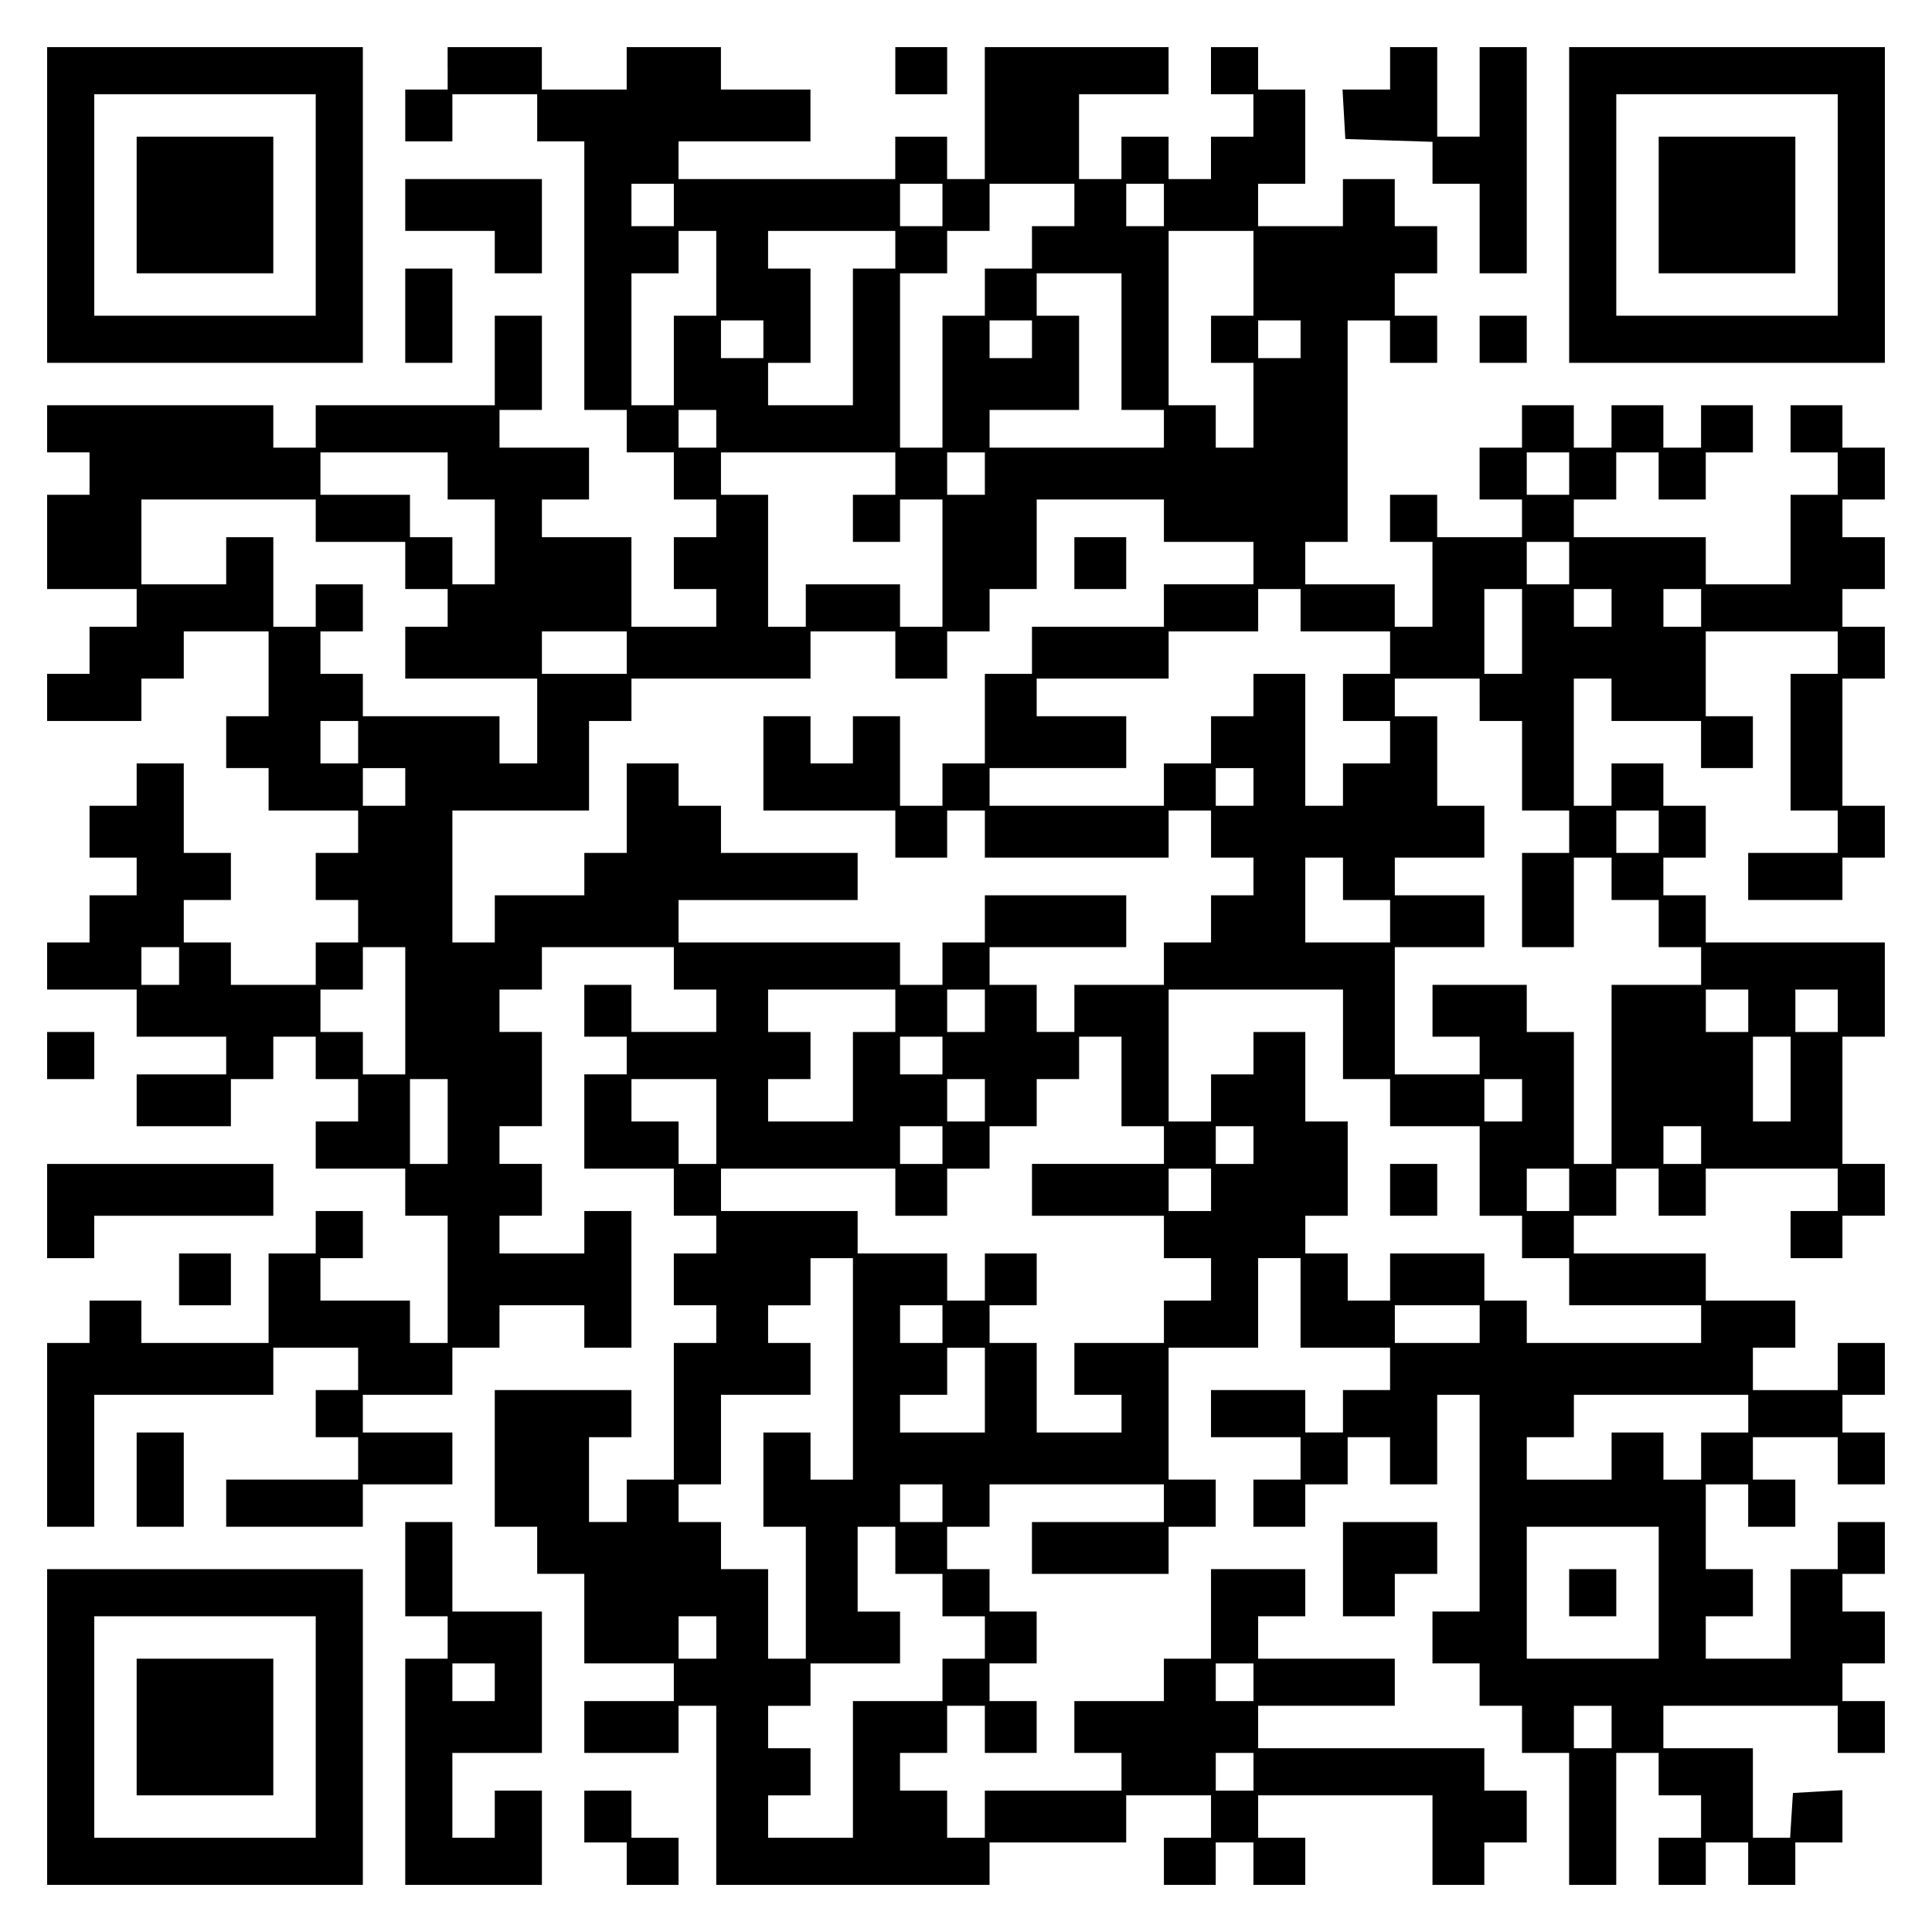
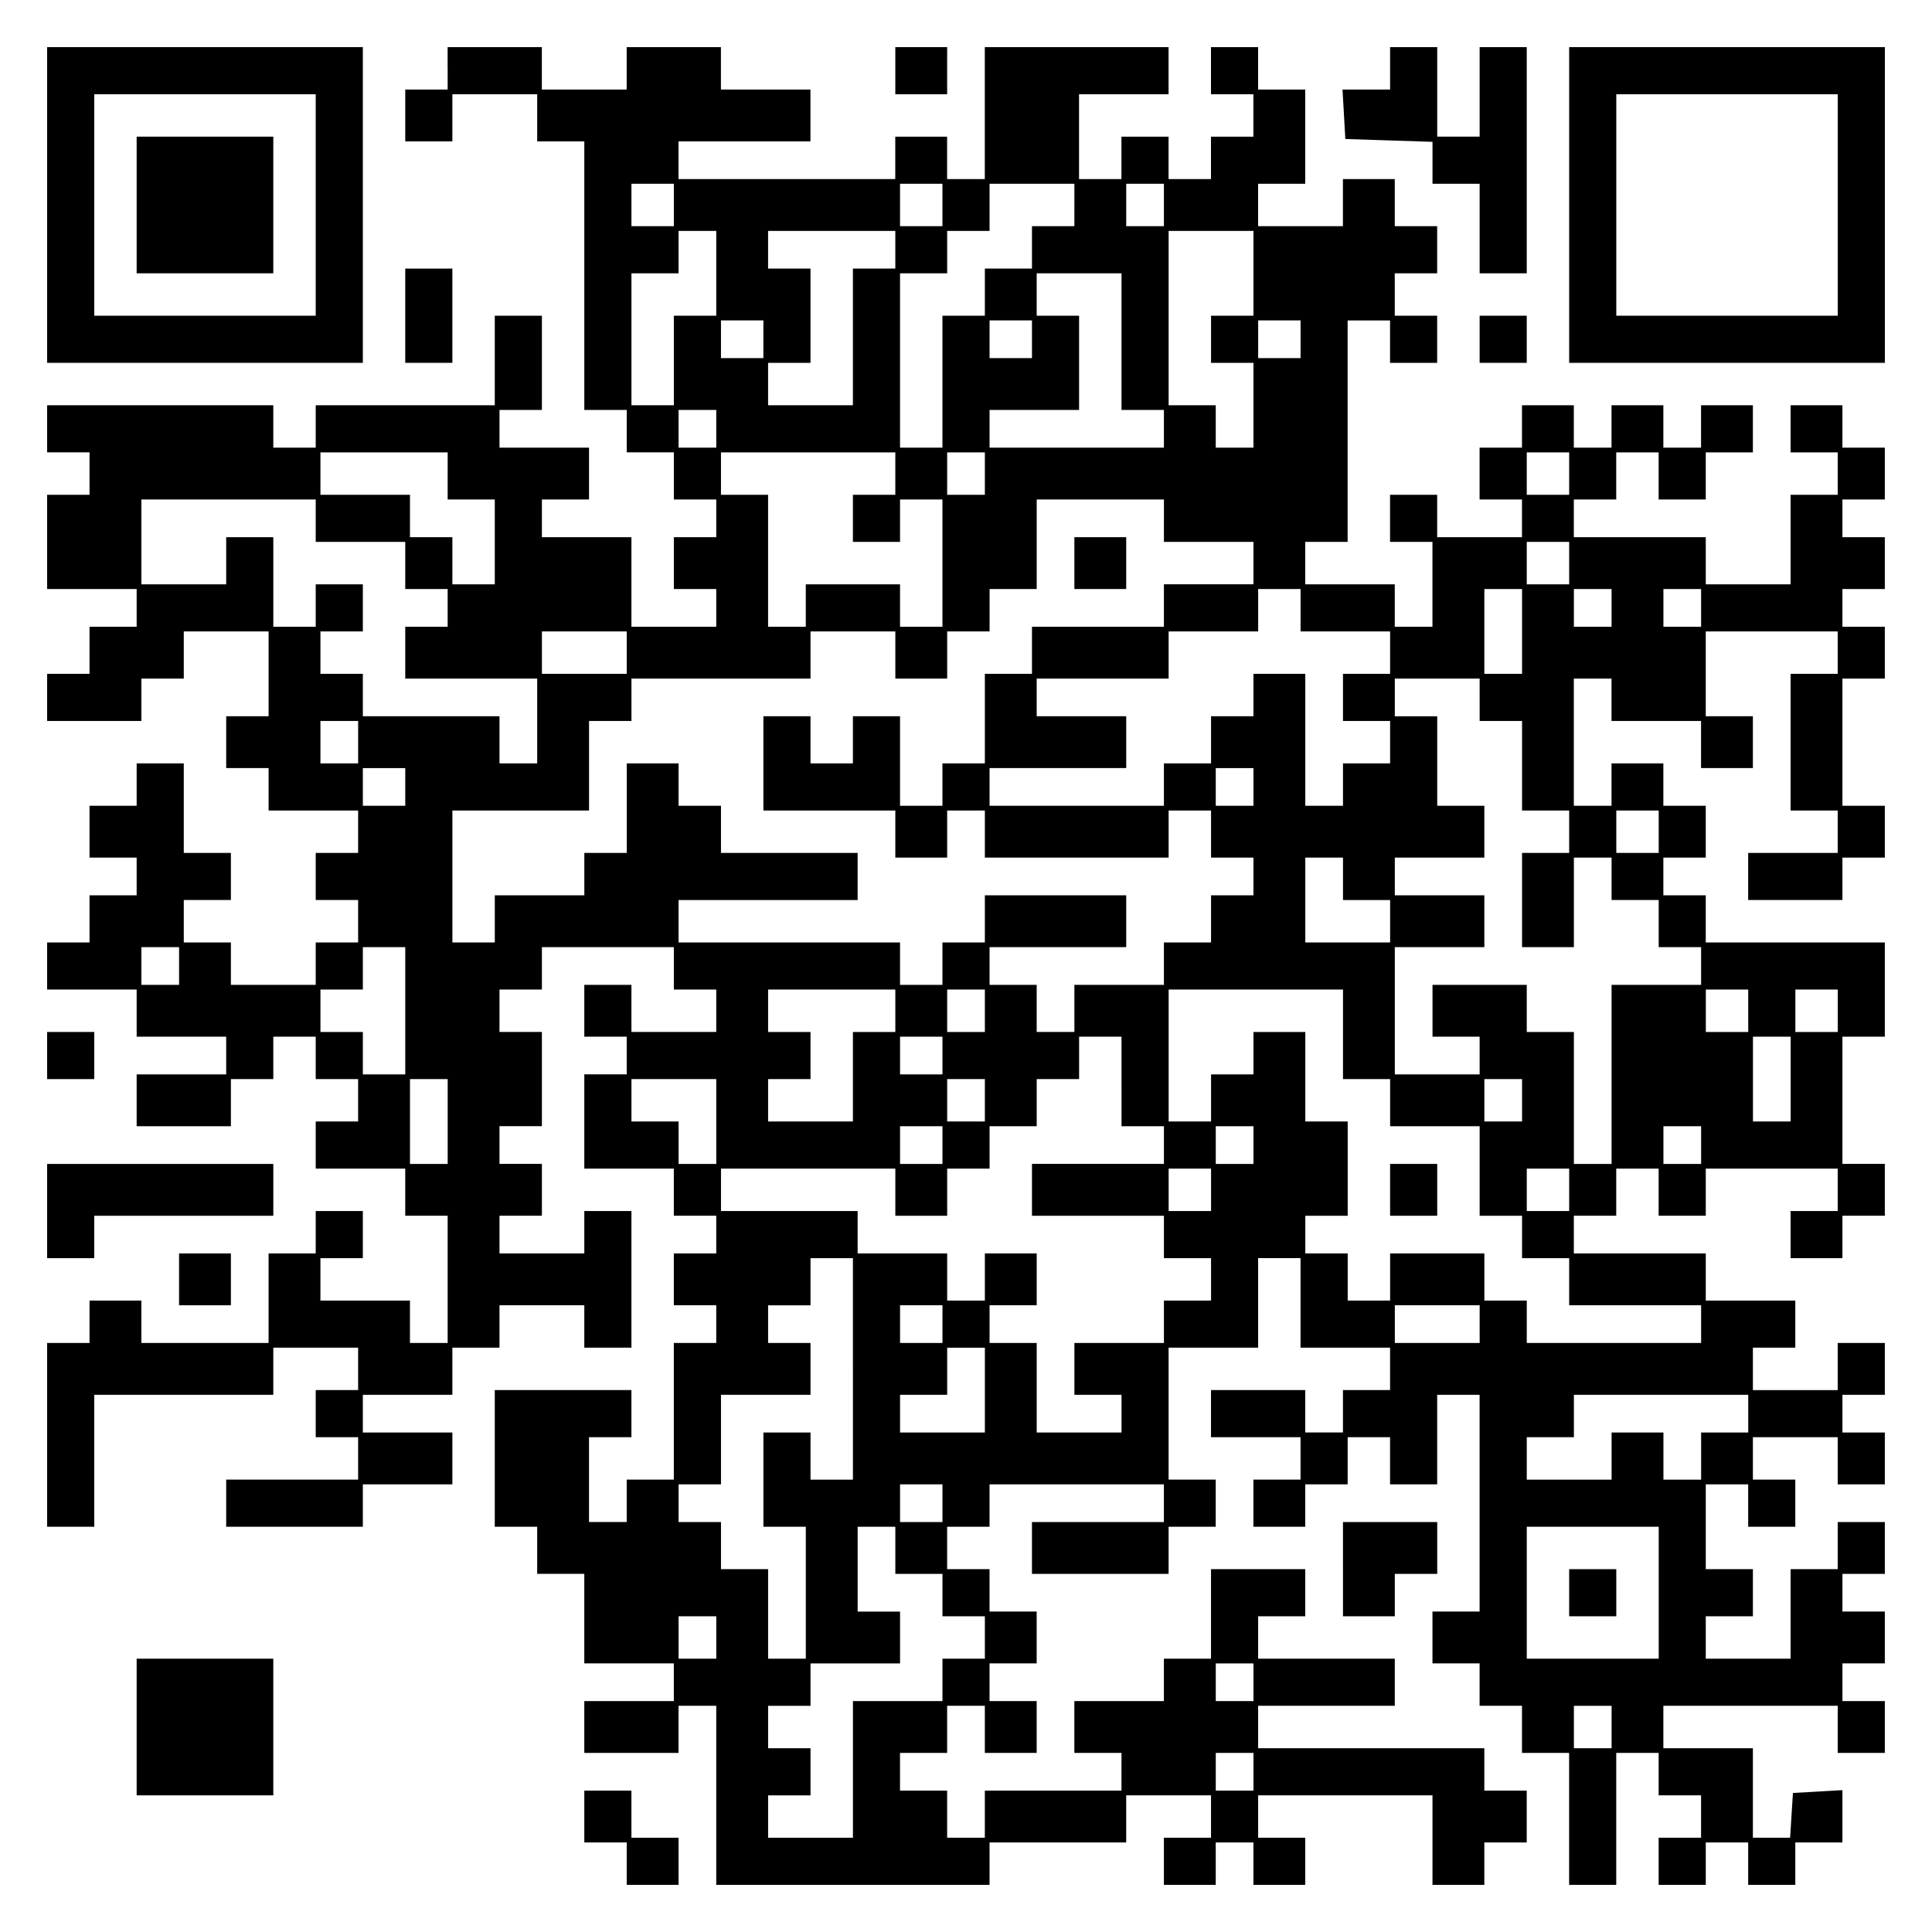
<svg xmlns="http://www.w3.org/2000/svg" version="1.0" width="100mm" height="100mm" viewBox="0 0 410 410" preserveAspectRatio="xMidYMid meet">
  <g transform="translate(0,410) scale(0.1,-0.1)" fill="#000000" stroke="none">
    <path d="M100 3665 l0 -335 335 0 335 0 0 335 0 335 -335 0 -335 0 0 -335z m570 0 l0 -235 -235 0 -235 0 0 235 0 235 235 0 235 0 0 -235z" />
    <path d="M290 3665 l0 -145 145 0 145 0 0 145 0 145 -145 0 -145 0 0 -145z" />
    <path d="M950 3955 l0 -45 -45 0 -45 0 0 -55 0 -55 50 0 50 0 0 50 0 50 90 0 90 0 0 -50 0 -50 50 0 50 0 0 -285 0 -285 45 0 45 0 0 -45 0 -45 50 0 50 0 0 -50 0 -50 45 0 45 0 0 -40 0 -40 -45 0 -45 0 0 -55 0 -55 45 0 45 0 0 -40 0 -40 -90 0 -90 0 0 95 0 95 -95 0 -95 0 0 40 0 40 50 0 50 0 0 55 0 55 -95 0 -95 0 0 40 0 40 45 0 45 0 0 100 0 100 -50 0 -50 0 0 -95 0 -95 -190 0 -190 0 0 -45 0 -45 -45 0 -45 0 0 45 0 45 -240 0 -240 0 0 -50 0 -50 45 0 45 0 0 -45 0 -45 -45 0 -45 0 0 -100 0 -100 95 0 95 0 0 -40 0 -40 -50 0 -50 0 0 -50 0 -50 -45 0 -45 0 0 -50 0 -50 100 0 100 0 0 45 0 45 45 0 45 0 0 50 0 50 90 0 90 0 0 -90 0 -90 -45 0 -45 0 0 -55 0 -55 45 0 45 0 0 -45 0 -45 95 0 95 0 0 -45 0 -45 -45 0 -45 0 0 -50 0 -50 45 0 45 0 0 -45 0 -45 -45 0 -45 0 0 -45 0 -45 -90 0 -90 0 0 45 0 45 -50 0 -50 0 0 45 0 45 50 0 50 0 0 50 0 50 -50 0 -50 0 0 95 0 95 -50 0 -50 0 0 -45 0 -45 -50 0 -50 0 0 -55 0 -55 50 0 50 0 0 -40 0 -40 -50 0 -50 0 0 -50 0 -50 -45 0 -45 0 0 -50 0 -50 95 0 95 0 0 -50 0 -50 95 0 95 0 0 -40 0 -40 -95 0 -95 0 0 -55 0 -55 100 0 100 0 0 50 0 50 45 0 45 0 0 45 0 45 45 0 45 0 0 -45 0 -45 45 0 45 0 0 -45 0 -45 -45 0 -45 0 0 -50 0 -50 95 0 95 0 0 -50 0 -50 45 0 45 0 0 -135 0 -135 -40 0 -40 0 0 45 0 45 -95 0 -95 0 0 45 0 45 45 0 45 0 0 50 0 50 -50 0 -50 0 0 -45 0 -45 -50 0 -50 0 0 -95 0 -95 -135 0 -135 0 0 45 0 45 -55 0 -55 0 0 -45 0 -45 -45 0 -45 0 0 -195 0 -195 50 0 50 0 0 140 0 140 190 0 190 0 0 50 0 50 90 0 90 0 0 -45 0 -45 -45 0 -45 0 0 -50 0 -50 45 0 45 0 0 -45 0 -45 -140 0 -140 0 0 -50 0 -50 145 0 145 0 0 45 0 45 95 0 95 0 0 55 0 55 -95 0 -95 0 0 40 0 40 95 0 95 0 0 50 0 50 50 0 50 0 0 45 0 45 90 0 90 0 0 -45 0 -45 50 0 50 0 0 145 0 145 -50 0 -50 0 0 -45 0 -45 -90 0 -90 0 0 40 0 40 45 0 45 0 0 55 0 55 -45 0 -45 0 0 40 0 40 45 0 45 0 0 100 0 100 -45 0 -45 0 0 45 0 45 45 0 45 0 0 45 0 45 140 0 140 0 0 -45 0 -45 45 0 45 0 0 -45 0 -45 -90 0 -90 0 0 50 0 50 -50 0 -50 0 0 -55 0 -55 45 0 45 0 0 -40 0 -40 -45 0 -45 0 0 -100 0 -100 95 0 95 0 0 -50 0 -50 45 0 45 0 0 -40 0 -40 -45 0 -45 0 0 -55 0 -55 45 0 45 0 0 -40 0 -40 -45 0 -45 0 0 -145 0 -145 -50 0 -50 0 0 -45 0 -45 -40 0 -40 0 0 90 0 90 45 0 45 0 0 50 0 50 -145 0 -145 0 0 -145 0 -145 45 0 45 0 0 -50 0 -50 50 0 50 0 0 -95 0 -95 95 0 95 0 0 -40 0 -40 -95 0 -95 0 0 -55 0 -55 100 0 100 0 0 50 0 50 40 0 40 0 0 -190 0 -190 290 0 290 0 0 45 0 45 145 0 145 0 0 50 0 50 90 0 90 0 0 -45 0 -45 -50 0 -50 0 0 -50 0 -50 55 0 55 0 0 45 0 45 40 0 40 0 0 -45 0 -45 55 0 55 0 0 50 0 50 -50 0 -50 0 0 45 0 45 185 0 185 0 0 -95 0 -95 55 0 55 0 0 45 0 45 45 0 45 0 0 55 0 55 -45 0 -45 0 0 45 0 45 -240 0 -240 0 0 45 0 45 145 0 145 0 0 50 0 50 -145 0 -145 0 0 45 0 45 50 0 50 0 0 50 0 50 -100 0 -100 0 0 -95 0 -95 -50 0 -50 0 0 -45 0 -45 -95 0 -95 0 0 -55 0 -55 50 0 50 0 0 -40 0 -40 -145 0 -145 0 0 -50 0 -50 -40 0 -40 0 0 50 0 50 -50 0 -50 0 0 40 0 40 50 0 50 0 0 50 0 50 40 0 40 0 0 -50 0 -50 55 0 55 0 0 55 0 55 -50 0 -50 0 0 40 0 40 50 0 50 0 0 55 0 55 -50 0 -50 0 0 45 0 45 -45 0 -45 0 0 45 0 45 45 0 45 0 0 45 0 45 185 0 185 0 0 -40 0 -40 -140 0 -140 0 0 -55 0 -55 145 0 145 0 0 50 0 50 50 0 50 0 0 50 0 50 -50 0 -50 0 0 140 0 140 95 0 95 0 0 95 0 95 45 0 45 0 0 -95 0 -95 95 0 95 0 0 -45 0 -45 -50 0 -50 0 0 -45 0 -45 -40 0 -40 0 0 45 0 45 -100 0 -100 0 0 -50 0 -50 95 0 95 0 0 -45 0 -45 -50 0 -50 0 0 -50 0 -50 55 0 55 0 0 45 0 45 45 0 45 0 0 50 0 50 45 0 45 0 0 -50 0 -50 50 0 50 0 0 95 0 95 45 0 45 0 0 -230 0 -230 -50 0 -50 0 0 -55 0 -55 50 0 50 0 0 -45 0 -45 45 0 45 0 0 -50 0 -50 50 0 50 0 0 -140 0 -140 50 0 50 0 0 140 0 140 45 0 45 0 0 -45 0 -45 45 0 45 0 0 -45 0 -45 -45 0 -45 0 0 -50 0 -50 50 0 50 0 0 45 0 45 45 0 45 0 0 -45 0 -45 50 0 50 0 0 45 0 45 50 0 50 0 0 56 0 55 -52 -3 -53 -3 -3 -47 -3 -48 -40 0 -39 0 0 95 0 95 -95 0 -95 0 0 45 0 45 185 0 185 0 0 -50 0 -50 50 0 50 0 0 55 0 55 -45 0 -45 0 0 40 0 40 45 0 45 0 0 55 0 55 -45 0 -45 0 0 40 0 40 45 0 45 0 0 55 0 55 -50 0 -50 0 0 -50 0 -50 -50 0 -50 0 0 -95 0 -95 -90 0 -90 0 0 45 0 45 50 0 50 0 0 50 0 50 -50 0 -50 0 0 90 0 90 45 0 45 0 0 -45 0 -45 50 0 50 0 0 50 0 50 -45 0 -45 0 0 45 0 45 90 0 90 0 0 -50 0 -50 50 0 50 0 0 55 0 55 -45 0 -45 0 0 40 0 40 45 0 45 0 0 55 0 55 -50 0 -50 0 0 -50 0 -50 -90 0 -90 0 0 45 0 45 45 0 45 0 0 50 0 50 -95 0 -95 0 0 50 0 50 -140 0 -140 0 0 40 0 40 45 0 45 0 0 50 0 50 45 0 45 0 0 -50 0 -50 50 0 50 0 0 50 0 50 140 0 140 0 0 -45 0 -45 -50 0 -50 0 0 -50 0 -50 55 0 55 0 0 45 0 45 45 0 45 0 0 55 0 55 -45 0 -45 0 0 135 0 135 45 0 45 0 0 100 0 100 -190 0 -190 0 0 50 0 50 -45 0 -45 0 0 40 0 40 45 0 45 0 0 55 0 55 -45 0 -45 0 0 45 0 45 -55 0 -55 0 0 -45 0 -45 -40 0 -40 0 0 135 0 135 40 0 40 0 0 -45 0 -45 95 0 95 0 0 -50 0 -50 55 0 55 0 0 55 0 55 -50 0 -50 0 0 90 0 90 140 0 140 0 0 -45 0 -45 -50 0 -50 0 0 -145 0 -145 50 0 50 0 0 -45 0 -45 -95 0 -95 0 0 -50 0 -50 100 0 100 0 0 45 0 45 45 0 45 0 0 55 0 55 -45 0 -45 0 0 135 0 135 45 0 45 0 0 55 0 55 -45 0 -45 0 0 40 0 40 45 0 45 0 0 55 0 55 -45 0 -45 0 0 40 0 40 45 0 45 0 0 55 0 55 -45 0 -45 0 0 45 0 45 -55 0 -55 0 0 -50 0 -50 50 0 50 0 0 -45 0 -45 -50 0 -50 0 0 -95 0 -95 -90 0 -90 0 0 50 0 50 -140 0 -140 0 0 40 0 40 45 0 45 0 0 50 0 50 45 0 45 0 0 -50 0 -50 50 0 50 0 0 50 0 50 50 0 50 0 0 50 0 50 -55 0 -55 0 0 -45 0 -45 -40 0 -40 0 0 45 0 45 -55 0 -55 0 0 -45 0 -45 -40 0 -40 0 0 45 0 45 -55 0 -55 0 0 -45 0 -45 -45 0 -45 0 0 -55 0 -55 45 0 45 0 0 -40 0 -40 -90 0 -90 0 0 45 0 45 -50 0 -50 0 0 -50 0 -50 45 0 45 0 0 -90 0 -90 -40 0 -40 0 0 45 0 45 -95 0 -95 0 0 45 0 45 45 0 45 0 0 235 0 235 45 0 45 0 0 -45 0 -45 50 0 50 0 0 50 0 50 -45 0 -45 0 0 45 0 45 45 0 45 0 0 50 0 50 -45 0 -45 0 0 50 0 50 -55 0 -55 0 0 -50 0 -50 -90 0 -90 0 0 45 0 45 50 0 50 0 0 100 0 100 -50 0 -50 0 0 45 0 45 -50 0 -50 0 0 -50 0 -50 45 0 45 0 0 -45 0 -45 -45 0 -45 0 0 -45 0 -45 -45 0 -45 0 0 45 0 45 -50 0 -50 0 0 -45 0 -45 -45 0 -45 0 0 90 0 90 95 0 95 0 0 50 0 50 -195 0 -195 0 0 -140 0 -140 -40 0 -40 0 0 45 0 45 -55 0 -55 0 0 -45 0 -45 -230 0 -230 0 0 40 0 40 140 0 140 0 0 55 0 55 -95 0 -95 0 0 45 0 45 -100 0 -100 0 0 -45 0 -45 -90 0 -90 0 0 45 0 45 -100 0 -100 0 0 -45z m480 -290 l0 -45 -45 0 -45 0 0 45 0 45 45 0 45 0 0 -45z m570 0 l0 -45 -45 0 -45 0 0 45 0 45 45 0 45 0 0 -45z m280 0 l0 -45 -45 0 -45 0 0 -45 0 -45 -50 0 -50 0 0 -50 0 -50 -45 0 -45 0 0 -140 0 -140 -45 0 -45 0 0 185 0 185 50 0 50 0 0 45 0 45 45 0 45 0 0 50 0 50 90 0 90 0 0 -45z m190 0 l0 -45 -40 0 -40 0 0 45 0 45 40 0 40 0 0 -45z m-950 -145 l0 -90 -45 0 -45 0 0 -95 0 -95 -45 0 -45 0 0 140 0 140 50 0 50 0 0 45 0 45 40 0 40 0 0 -90z m380 50 l0 -40 -45 0 -45 0 0 -145 0 -145 -90 0 -90 0 0 45 0 45 45 0 45 0 0 100 0 100 -45 0 -45 0 0 40 0 40 135 0 135 0 0 -40z m760 -50 l0 -90 -45 0 -45 0 0 -50 0 -50 45 0 45 0 0 -90 0 -90 -40 0 -40 0 0 45 0 45 -50 0 -50 0 0 185 0 185 90 0 90 0 0 -90z m-280 -145 l0 -145 45 0 45 0 0 -40 0 -40 -185 0 -185 0 0 40 0 40 95 0 95 0 0 100 0 100 -45 0 -45 0 0 45 0 45 90 0 90 0 0 -145z m-760 5 l0 -40 -45 0 -45 0 0 40 0 40 45 0 45 0 0 -40z m570 0 l0 -40 -45 0 -45 0 0 40 0 40 45 0 45 0 0 -40z m570 0 l0 -40 -45 0 -45 0 0 40 0 40 45 0 45 0 0 -40z m-1240 -190 l0 -40 -40 0 -40 0 0 40 0 40 40 0 40 0 0 -40z m-570 -100 l0 -50 50 0 50 0 0 -90 0 -90 -45 0 -45 0 0 50 0 50 -45 0 -45 0 0 45 0 45 -95 0 -95 0 0 45 0 45 135 0 135 0 0 -50z m950 5 l0 -45 -45 0 -45 0 0 -50 0 -50 50 0 50 0 0 45 0 45 45 0 45 0 0 -135 0 -135 -45 0 -45 0 0 45 0 45 -100 0 -100 0 0 -45 0 -45 -40 0 -40 0 0 140 0 140 -50 0 -50 0 0 45 0 45 185 0 185 0 0 -45z m190 0 l0 -45 -40 0 -40 0 0 45 0 45 40 0 40 0 0 -45z m1240 0 l0 -45 -45 0 -45 0 0 45 0 45 45 0 45 0 0 -45z m-2660 -100 l0 -45 95 0 95 0 0 -50 0 -50 45 0 45 0 0 -40 0 -40 -45 0 -45 0 0 -55 0 -55 140 0 140 0 0 -90 0 -90 -40 0 -40 0 0 50 0 50 -145 0 -145 0 0 45 0 45 -45 0 -45 0 0 45 0 45 45 0 45 0 0 50 0 50 -50 0 -50 0 0 -45 0 -45 -45 0 -45 0 0 95 0 95 -50 0 -50 0 0 -50 0 -50 -90 0 -90 0 0 90 0 90 185 0 185 0 0 -45z m1800 0 l0 -45 95 0 95 0 0 -45 0 -45 -95 0 -95 0 0 -45 0 -45 -140 0 -140 0 0 -50 0 -50 -50 0 -50 0 0 -95 0 -95 -45 0 -45 0 0 -45 0 -45 -45 0 -45 0 0 95 0 95 -50 0 -50 0 0 -50 0 -50 -45 0 -45 0 0 50 0 50 -50 0 -50 0 0 -100 0 -100 140 0 140 0 0 -50 0 -50 55 0 55 0 0 50 0 50 40 0 40 0 0 -50 0 -50 195 0 195 0 0 50 0 50 45 0 45 0 0 -50 0 -50 45 0 45 0 0 -40 0 -40 -45 0 -45 0 0 -50 0 -50 -50 0 -50 0 0 -45 0 -45 -95 0 -95 0 0 -50 0 -50 -40 0 -40 0 0 50 0 50 -50 0 -50 0 0 40 0 40 145 0 145 0 0 55 0 55 -150 0 -150 0 0 -50 0 -50 -45 0 -45 0 0 -45 0 -45 -45 0 -45 0 0 45 0 45 -235 0 -235 0 0 45 0 45 190 0 190 0 0 50 0 50 -145 0 -145 0 0 50 0 50 -45 0 -45 0 0 45 0 45 -55 0 -55 0 0 -95 0 -95 -45 0 -45 0 0 -45 0 -45 -95 0 -95 0 0 -50 0 -50 -45 0 -45 0 0 140 0 140 145 0 145 0 0 95 0 95 45 0 45 0 0 45 0 45 190 0 190 0 0 50 0 50 90 0 90 0 0 -50 0 -50 55 0 55 0 0 50 0 50 45 0 45 0 0 45 0 45 50 0 50 0 0 95 0 95 135 0 135 0 0 -45z m860 -90 l0 -45 -45 0 -45 0 0 45 0 45 45 0 45 0 0 -45z m-570 -100 l0 -45 95 0 95 0 0 -45 0 -45 -50 0 -50 0 0 -50 0 -50 50 0 50 0 0 -45 0 -45 -50 0 -50 0 0 -45 0 -45 -40 0 -40 0 0 140 0 140 -55 0 -55 0 0 -45 0 -45 -45 0 -45 0 0 -50 0 -50 -50 0 -50 0 0 -45 0 -45 -185 0 -185 0 0 40 0 40 145 0 145 0 0 55 0 55 -95 0 -95 0 0 40 0 40 140 0 140 0 0 50 0 50 95 0 95 0 0 45 0 45 45 0 45 0 0 -45z m470 -45 l0 -90 -40 0 -40 0 0 90 0 90 40 0 40 0 0 -90z m190 50 l0 -40 -40 0 -40 0 0 40 0 40 40 0 40 0 0 -40z m190 0 l0 -40 -40 0 -40 0 0 40 0 40 40 0 40 0 0 -40z m-2280 -95 l0 -45 -90 0 -90 0 0 45 0 45 90 0 90 0 0 -45z m1810 -100 l0 -45 45 0 45 0 0 -95 0 -95 50 0 50 0 0 -45 0 -45 -50 0 -50 0 0 -100 0 -100 55 0 55 0 0 95 0 95 40 0 40 0 0 -45 0 -45 50 0 50 0 0 -50 0 -50 45 0 45 0 0 -40 0 -40 -95 0 -95 0 0 -190 0 -190 -40 0 -40 0 0 140 0 140 -50 0 -50 0 0 50 0 50 -100 0 -100 0 0 -55 0 -55 50 0 50 0 0 -40 0 -40 -90 0 -90 0 0 135 0 135 95 0 95 0 0 55 0 55 -95 0 -95 0 0 40 0 40 95 0 95 0 0 55 0 55 -50 0 -50 0 0 95 0 95 -45 0 -45 0 0 40 0 40 90 0 90 0 0 -45z m-2380 -90 l0 -45 -40 0 -40 0 0 45 0 45 40 0 40 0 0 -45z m100 -95 l0 -40 -45 0 -45 0 0 40 0 40 45 0 45 0 0 -40z m1800 0 l0 -40 -40 0 -40 0 0 40 0 40 40 0 40 0 0 -40z m860 -95 l0 -45 -45 0 -45 0 0 45 0 45 45 0 45 0 0 -45z m-670 -100 l0 -45 50 0 50 0 0 -45 0 -45 -90 0 -90 0 0 90 0 90 40 0 40 0 0 -45z m-2470 -185 l0 -40 -40 0 -40 0 0 40 0 40 40 0 40 0 0 -40z m480 -95 l0 -135 -45 0 -45 0 0 45 0 45 -45 0 -45 0 0 45 0 45 45 0 45 0 0 45 0 45 45 0 45 0 0 -135z m1040 0 l0 -45 -45 0 -45 0 0 -95 0 -95 -90 0 -90 0 0 45 0 45 45 0 45 0 0 50 0 50 -45 0 -45 0 0 45 0 45 135 0 135 0 0 -45z m190 0 l0 -45 -40 0 -40 0 0 45 0 45 40 0 40 0 0 -45z m760 -50 l0 -95 50 0 50 0 0 -50 0 -50 95 0 95 0 0 -95 0 -95 45 0 45 0 0 -45 0 -45 50 0 50 0 0 -50 0 -50 140 0 140 0 0 -40 0 -40 -185 0 -185 0 0 45 0 45 -45 0 -45 0 0 50 0 50 -100 0 -100 0 0 -50 0 -50 -45 0 -45 0 0 50 0 50 -45 0 -45 0 0 40 0 40 45 0 45 0 0 100 0 100 -45 0 -45 0 0 95 0 95 -55 0 -55 0 0 -45 0 -45 -45 0 -45 0 0 -50 0 -50 -45 0 -45 0 0 140 0 140 185 0 185 0 0 -95z m860 50 l0 -45 -45 0 -45 0 0 45 0 45 45 0 45 0 0 -45z m190 0 l0 -45 -45 0 -45 0 0 45 0 45 45 0 45 0 0 -45z m-1900 -95 l0 -40 -45 0 -45 0 0 40 0 40 45 0 45 0 0 -40z m380 -55 l0 -95 45 0 45 0 0 -40 0 -40 -140 0 -140 0 0 -55 0 -55 140 0 140 0 0 -45 0 -45 50 0 50 0 0 -45 0 -45 -50 0 -50 0 0 -45 0 -45 -95 0 -95 0 0 -55 0 -55 50 0 50 0 0 -40 0 -40 -90 0 -90 0 0 95 0 95 -50 0 -50 0 0 40 0 40 50 0 50 0 0 55 0 55 -55 0 -55 0 0 -50 0 -50 -40 0 -40 0 0 50 0 50 -95 0 -95 0 0 45 0 45 -145 0 -145 0 0 45 0 45 185 0 185 0 0 -50 0 -50 55 0 55 0 0 50 0 50 45 0 45 0 0 45 0 45 50 0 50 0 0 50 0 50 45 0 45 0 0 45 0 45 45 0 45 0 0 -95z m1420 5 l0 -90 -40 0 -40 0 0 90 0 90 40 0 40 0 0 -90z m-2850 -90 l0 -90 -40 0 -40 0 0 90 0 90 40 0 40 0 0 -90z m570 0 l0 -90 -40 0 -40 0 0 45 0 45 -50 0 -50 0 0 45 0 45 90 0 90 0 0 -90z m570 45 l0 -45 -40 0 -40 0 0 45 0 45 40 0 40 0 0 -45z m1140 0 l0 -45 -40 0 -40 0 0 45 0 45 40 0 40 0 0 -45z m-1230 -95 l0 -40 -45 0 -45 0 0 40 0 40 45 0 45 0 0 -40z m660 0 l0 -40 -40 0 -40 0 0 40 0 40 40 0 40 0 0 -40z m950 0 l0 -40 -40 0 -40 0 0 40 0 40 40 0 40 0 0 -40z m-1040 -95 l0 -45 -45 0 -45 0 0 45 0 45 45 0 45 0 0 -45z m760 0 l0 -45 -45 0 -45 0 0 45 0 45 45 0 45 0 0 -45z m-1520 -380 l0 -235 -45 0 -45 0 0 50 0 50 -50 0 -50 0 0 -100 0 -100 45 0 45 0 0 -140 0 -140 -40 0 -40 0 0 95 0 95 -50 0 -50 0 0 50 0 50 -45 0 -45 0 0 40 0 40 45 0 45 0 0 95 0 95 95 0 95 0 0 55 0 55 -45 0 -45 0 0 40 0 40 45 0 45 0 0 50 0 50 45 0 45 0 0 -235z m190 95 l0 -40 -45 0 -45 0 0 40 0 40 45 0 45 0 0 -40z m1140 0 l0 -40 -90 0 -90 0 0 40 0 40 90 0 90 0 0 -40z m-1050 -140 l0 -90 -90 0 -90 0 0 40 0 40 50 0 50 0 0 50 0 50 40 0 40 0 0 -90z m1620 -50 l0 -40 -50 0 -50 0 0 -50 0 -50 -40 0 -40 0 0 50 0 50 -55 0 -55 0 0 -50 0 -50 -90 0 -90 0 0 45 0 45 50 0 50 0 0 45 0 45 185 0 185 0 0 -40z m-1710 -190 l0 -40 -45 0 -45 0 0 40 0 40 45 0 45 0 0 -40z m-100 -100 l0 -50 50 0 50 0 0 -45 0 -45 45 0 45 0 0 -45 0 -45 -45 0 -45 0 0 -45 0 -45 -95 0 -95 0 0 -145 0 -145 -90 0 -90 0 0 45 0 45 45 0 45 0 0 50 0 50 -45 0 -45 0 0 45 0 45 45 0 45 0 0 45 0 45 95 0 95 0 0 55 0 55 -45 0 -45 0 0 90 0 90 40 0 40 0 0 -50z m1620 -90 l0 -140 -140 0 -140 0 0 140 0 140 140 0 140 0 0 -140z m-2000 -95 l0 -45 -40 0 -40 0 0 45 0 45 40 0 40 0 0 -45z m1140 -95 l0 -40 -40 0 -40 0 0 40 0 40 40 0 40 0 0 -40z m760 -95 l0 -45 -40 0 -40 0 0 45 0 45 40 0 40 0 0 -45z m-760 -95 l0 -40 -40 0 -40 0 0 40 0 40 40 0 40 0 0 -40z" />
    <path d="M2280 2905 l0 -55 55 0 55 0 0 55 0 55 -55 0 -55 0 0 -55z" />
    <path d="M2950 1575 l0 -55 50 0 50 0 0 55 0 55 -50 0 -50 0 0 -55z" />
    <path d="M3330 720 l0 -50 50 0 50 0 0 50 0 50 -50 0 -50 0 0 -50z" />
    <path d="M1900 3950 l0 -50 55 0 55 0 0 50 0 50 -55 0 -55 0 0 -50z" />
    <path d="M2950 3955 l0 -45 -51 0 -50 0 3 -52 3 -53 93 -3 92 -3 0 -44 0 -45 50 0 50 0 0 -95 0 -95 50 0 50 0 0 240 0 240 -50 0 -50 0 0 -95 0 -95 -45 0 -45 0 0 95 0 95 -50 0 -50 0 0 -45z" />
    <path d="M3330 3665 l0 -335 335 0 335 0 0 335 0 335 -335 0 -335 0 0 -335z m570 0 l0 -235 -235 0 -235 0 0 235 0 235 235 0 235 0 0 -235z" />
-     <path d="M3520 3665 l0 -145 145 0 145 0 0 145 0 145 -145 0 -145 0 0 -145z" />
-     <path d="M860 3665 l0 -55 95 0 95 0 0 -45 0 -45 50 0 50 0 0 100 0 100 -145 0 -145 0 0 -55z" />
    <path d="M860 3430 l0 -100 50 0 50 0 0 100 0 100 -50 0 -50 0 0 -100z" />
    <path d="M3140 3380 l0 -50 50 0 50 0 0 50 0 50 -50 0 -50 0 0 -50z" />
    <path d="M100 1860 l0 -50 50 0 50 0 0 50 0 50 -50 0 -50 0 0 -50z" />
    <path d="M100 1530 l0 -100 50 0 50 0 0 45 0 45 190 0 190 0 0 55 0 55 -240 0 -240 0 0 -100z" />
    <path d="M380 1385 l0 -55 55 0 55 0 0 55 0 55 -55 0 -55 0 0 -55z" />
-     <path d="M290 960 l0 -100 50 0 50 0 0 100 0 100 -50 0 -50 0 0 -100z" />
-     <path d="M860 770 l0 -100 45 0 45 0 0 -45 0 -45 -45 0 -45 0 0 -240 0 -240 145 0 145 0 0 100 0 100 -50 0 -50 0 0 -50 0 -50 -45 0 -45 0 0 90 0 90 95 0 95 0 0 150 0 150 -95 0 -95 0 0 95 0 95 -50 0 -50 0 0 -100z m190 -240 l0 -40 -45 0 -45 0 0 40 0 40 45 0 45 0 0 -40z" />
    <path d="M2850 770 l0 -100 55 0 55 0 0 45 0 45 45 0 45 0 0 55 0 55 -100 0 -100 0 0 -100z" />
-     <path d="M100 435 l0 -335 335 0 335 0 0 335 0 335 -335 0 -335 0 0 -335z m570 0 l0 -235 -235 0 -235 0 0 235 0 235 235 0 235 0 0 -235z" />
    <path d="M290 435 l0 -145 145 0 145 0 0 145 0 145 -145 0 -145 0 0 -145z" />
    <path d="M1240 245 l0 -55 45 0 45 0 0 -45 0 -45 55 0 55 0 0 50 0 50 -50 0 -50 0 0 50 0 50 -50 0 -50 0 0 -55z" />
  </g>
</svg>